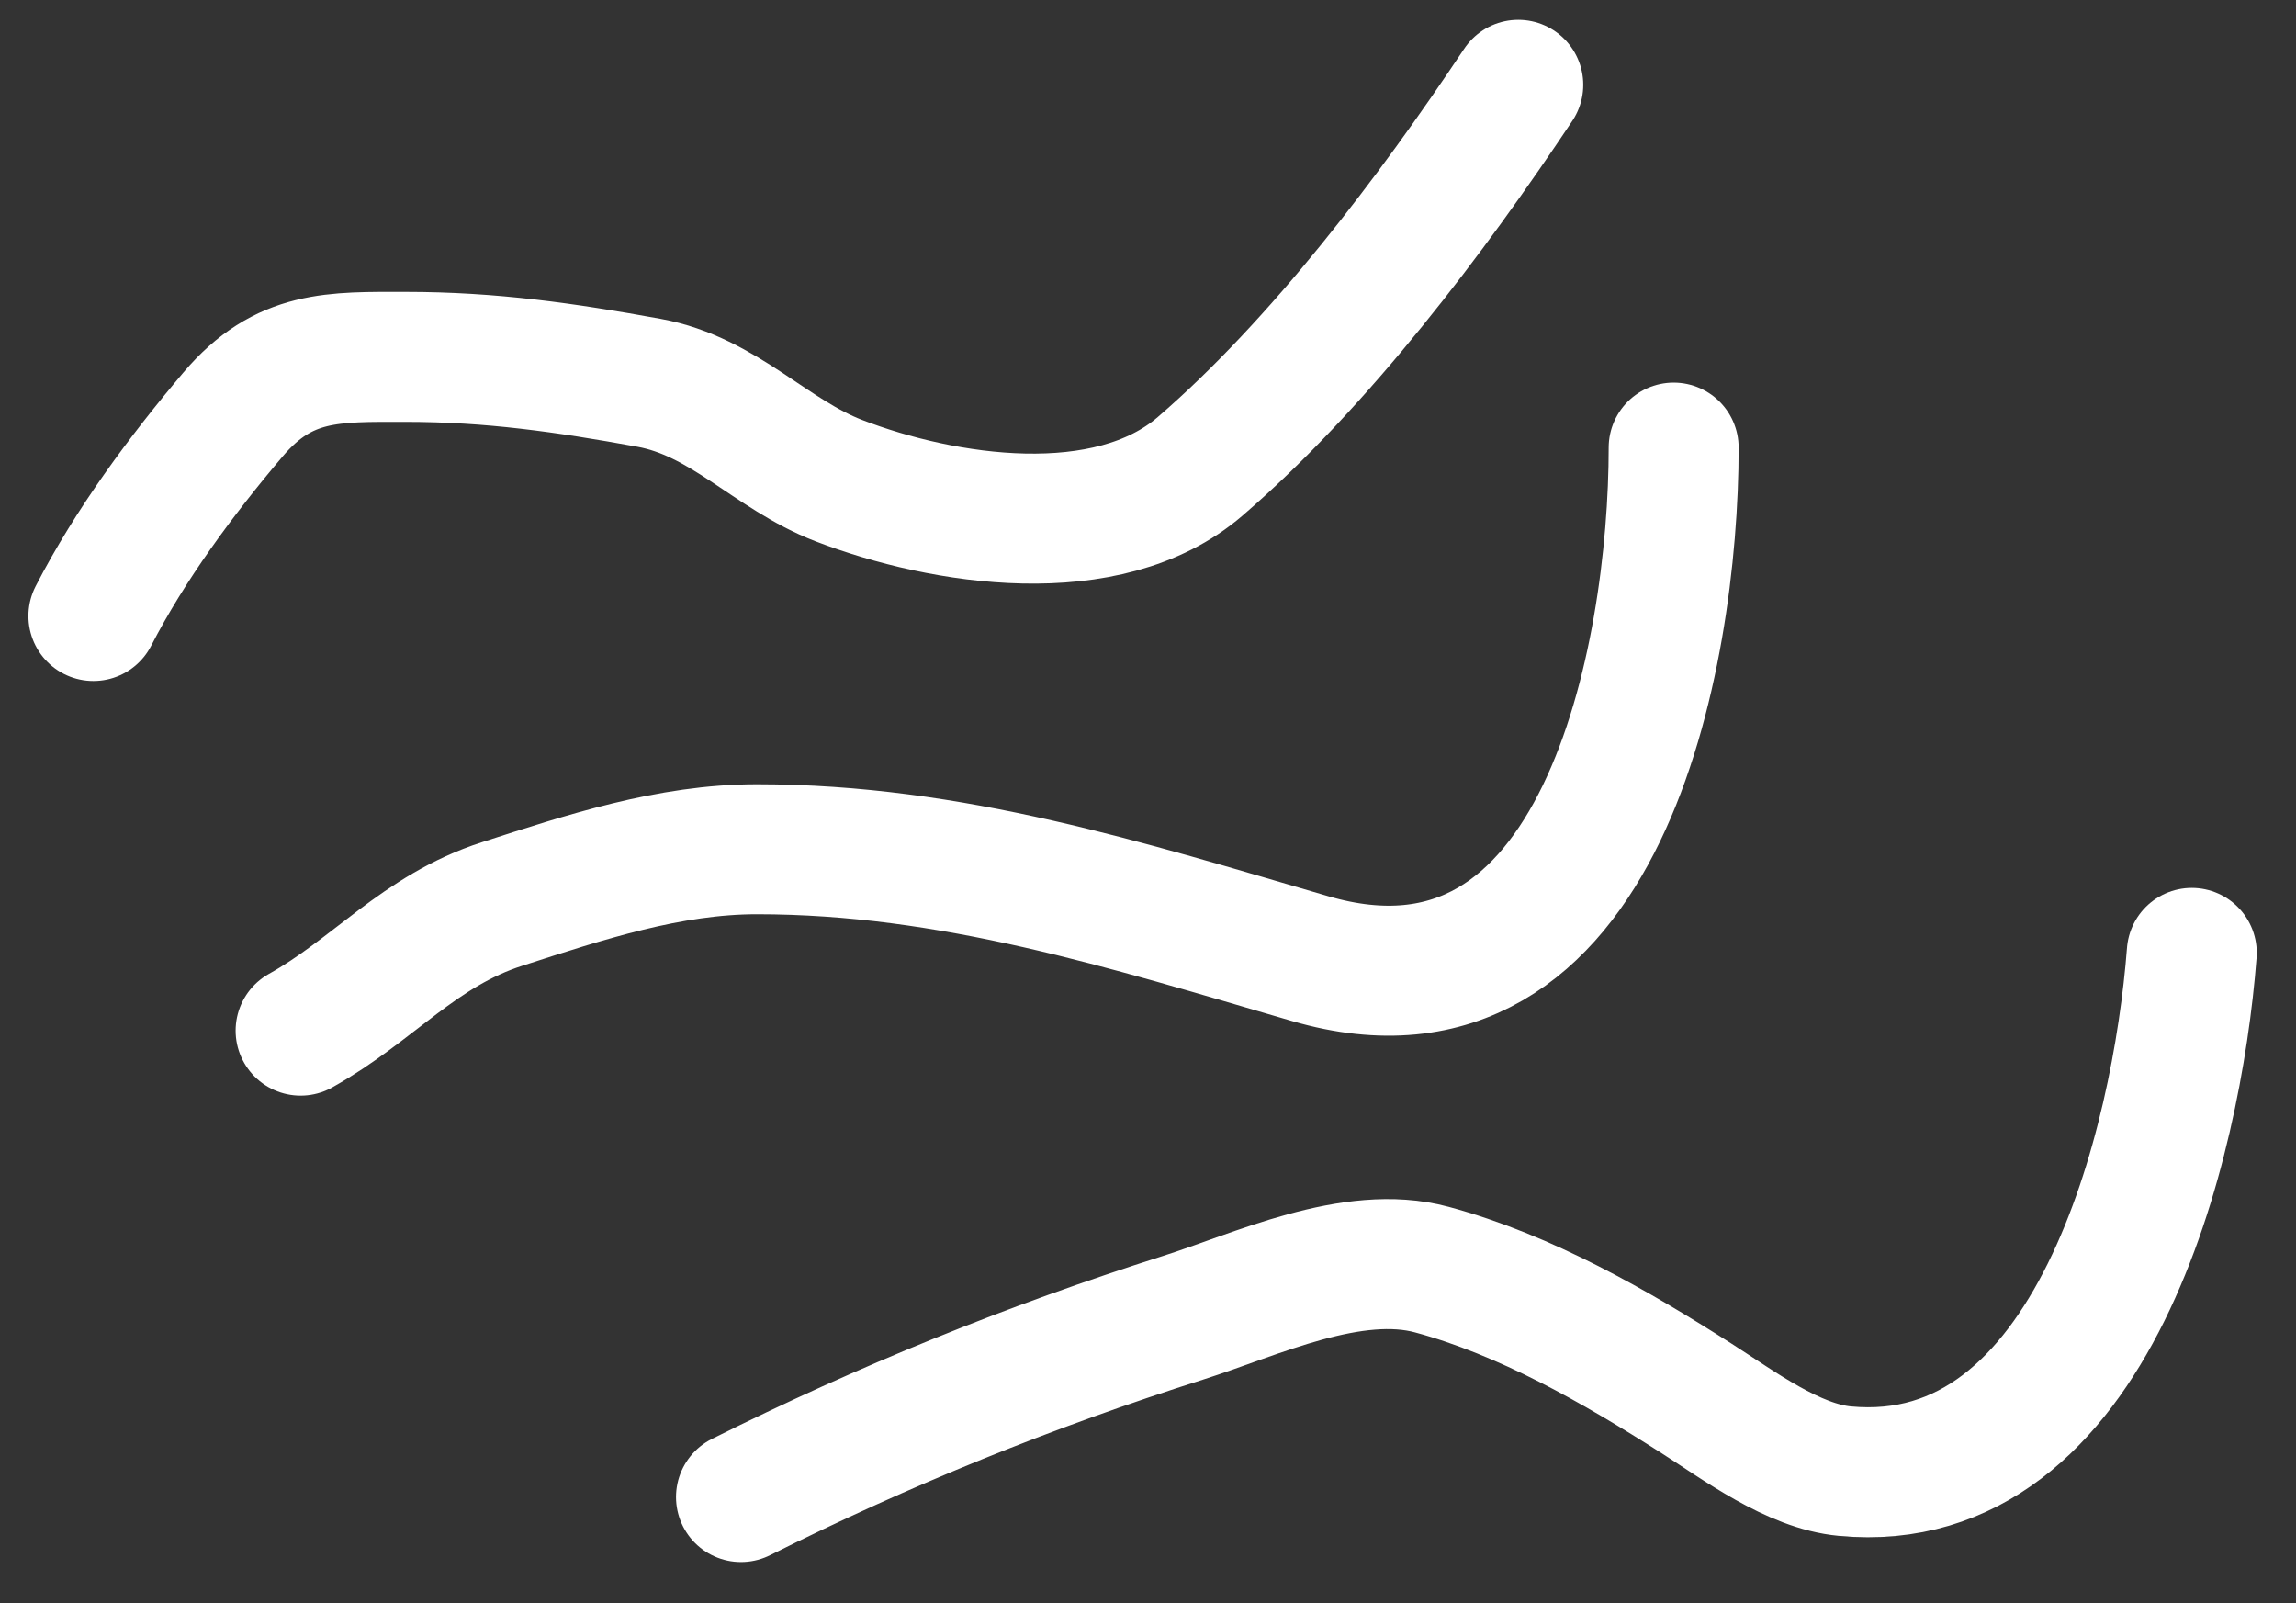
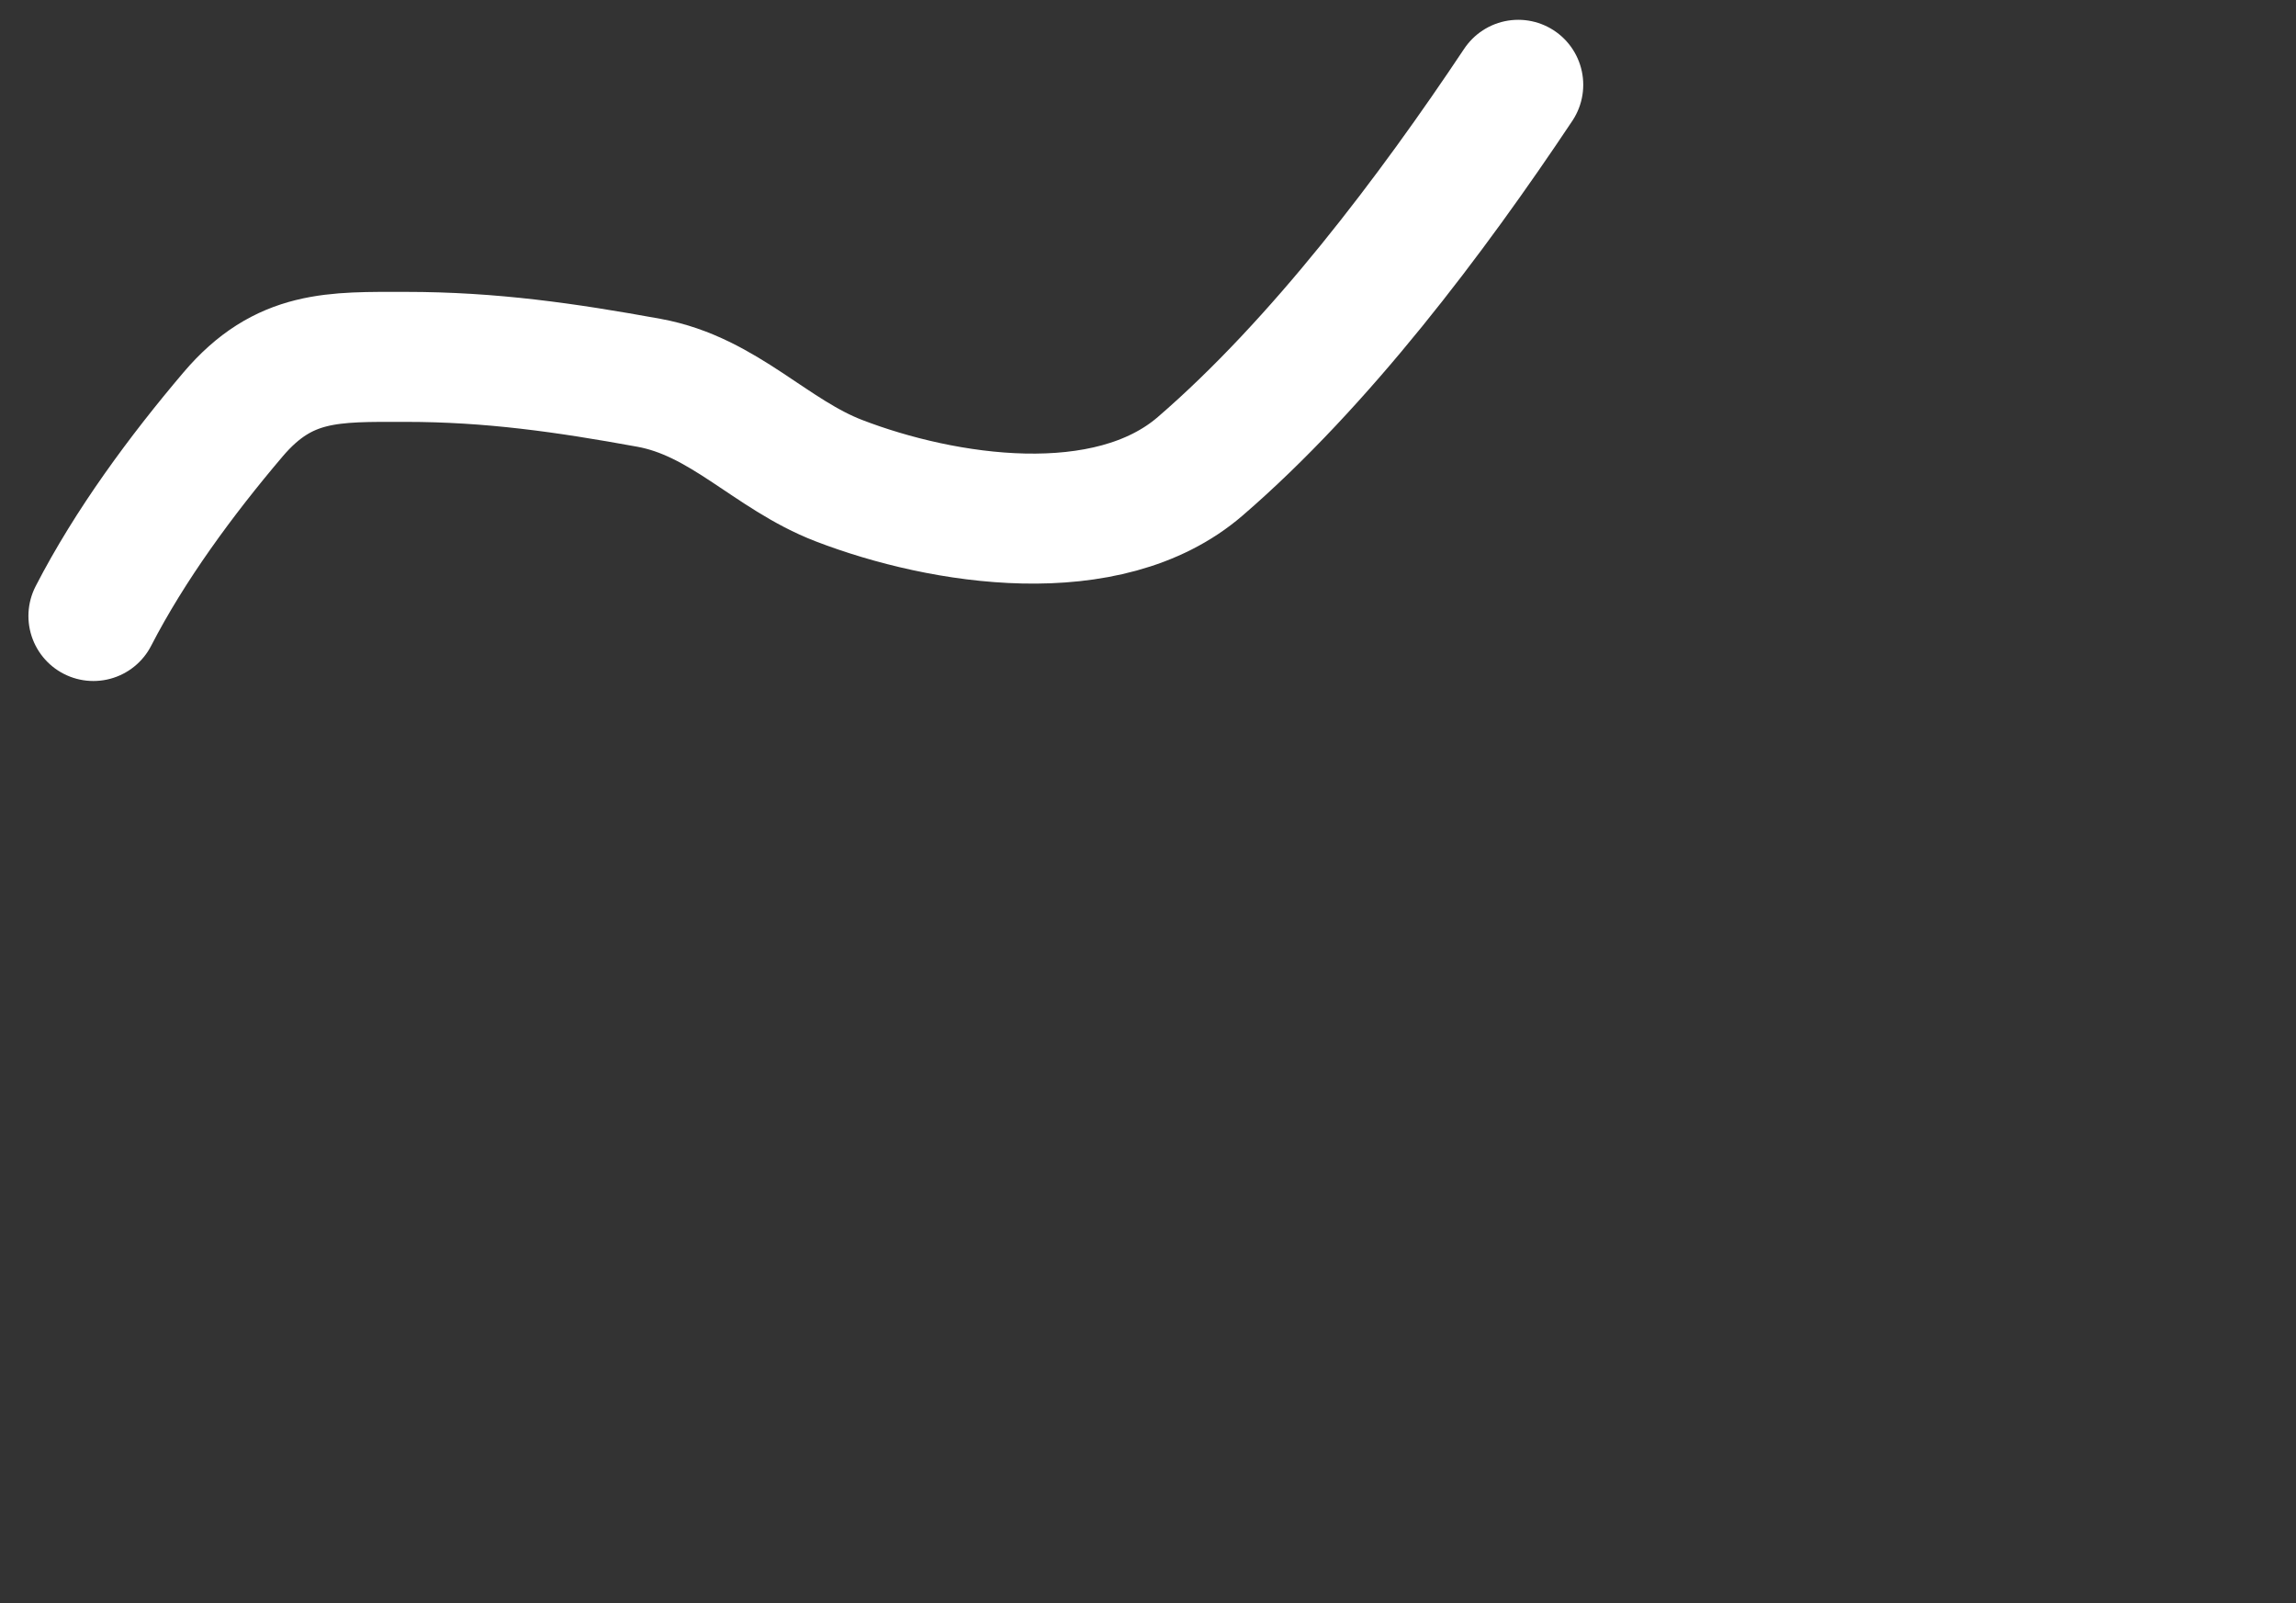
<svg xmlns="http://www.w3.org/2000/svg" width="53" height="37" viewBox="0 0 53 37" fill="none">
  <rect x="0" y="0" width="53" height="37" fill="#333333" stroke="none" />
  <path d="M2.156 14.216C3.001 12.576 4.185 10.971 5.379 9.565C6.555 8.18 7.699 8.236 9.366 8.236C11.337 8.236 13.056 8.484 14.98 8.834C16.713 9.149 17.792 10.488 19.366 11.093C21.771 12.018 25.562 12.608 27.705 10.761C30.463 8.383 33.048 4.956 35.047 1.957" stroke="white" stroke-width="3" stroke-linecap="round" />
-   <path d="M6.939 23.785C8.625 22.844 9.673 21.48 11.591 20.862C13.497 20.247 15.45 19.599 17.471 19.599C21.973 19.599 25.999 20.886 30.245 22.124C36.985 24.09 38.634 15.146 38.634 10.33" stroke="white" stroke-width="3" stroke-linecap="round" />
-   <path d="M17.105 34.549C20.413 32.896 23.777 31.534 27.305 30.413C28.989 29.878 31.221 28.805 33.052 29.3C35.216 29.885 37.287 31.074 39.165 32.274C40.147 32.901 41.394 33.84 42.587 33.951C48.33 34.49 50.256 26.381 50.594 21.991" stroke="white" stroke-width="3" stroke-linecap="round" />
</svg>